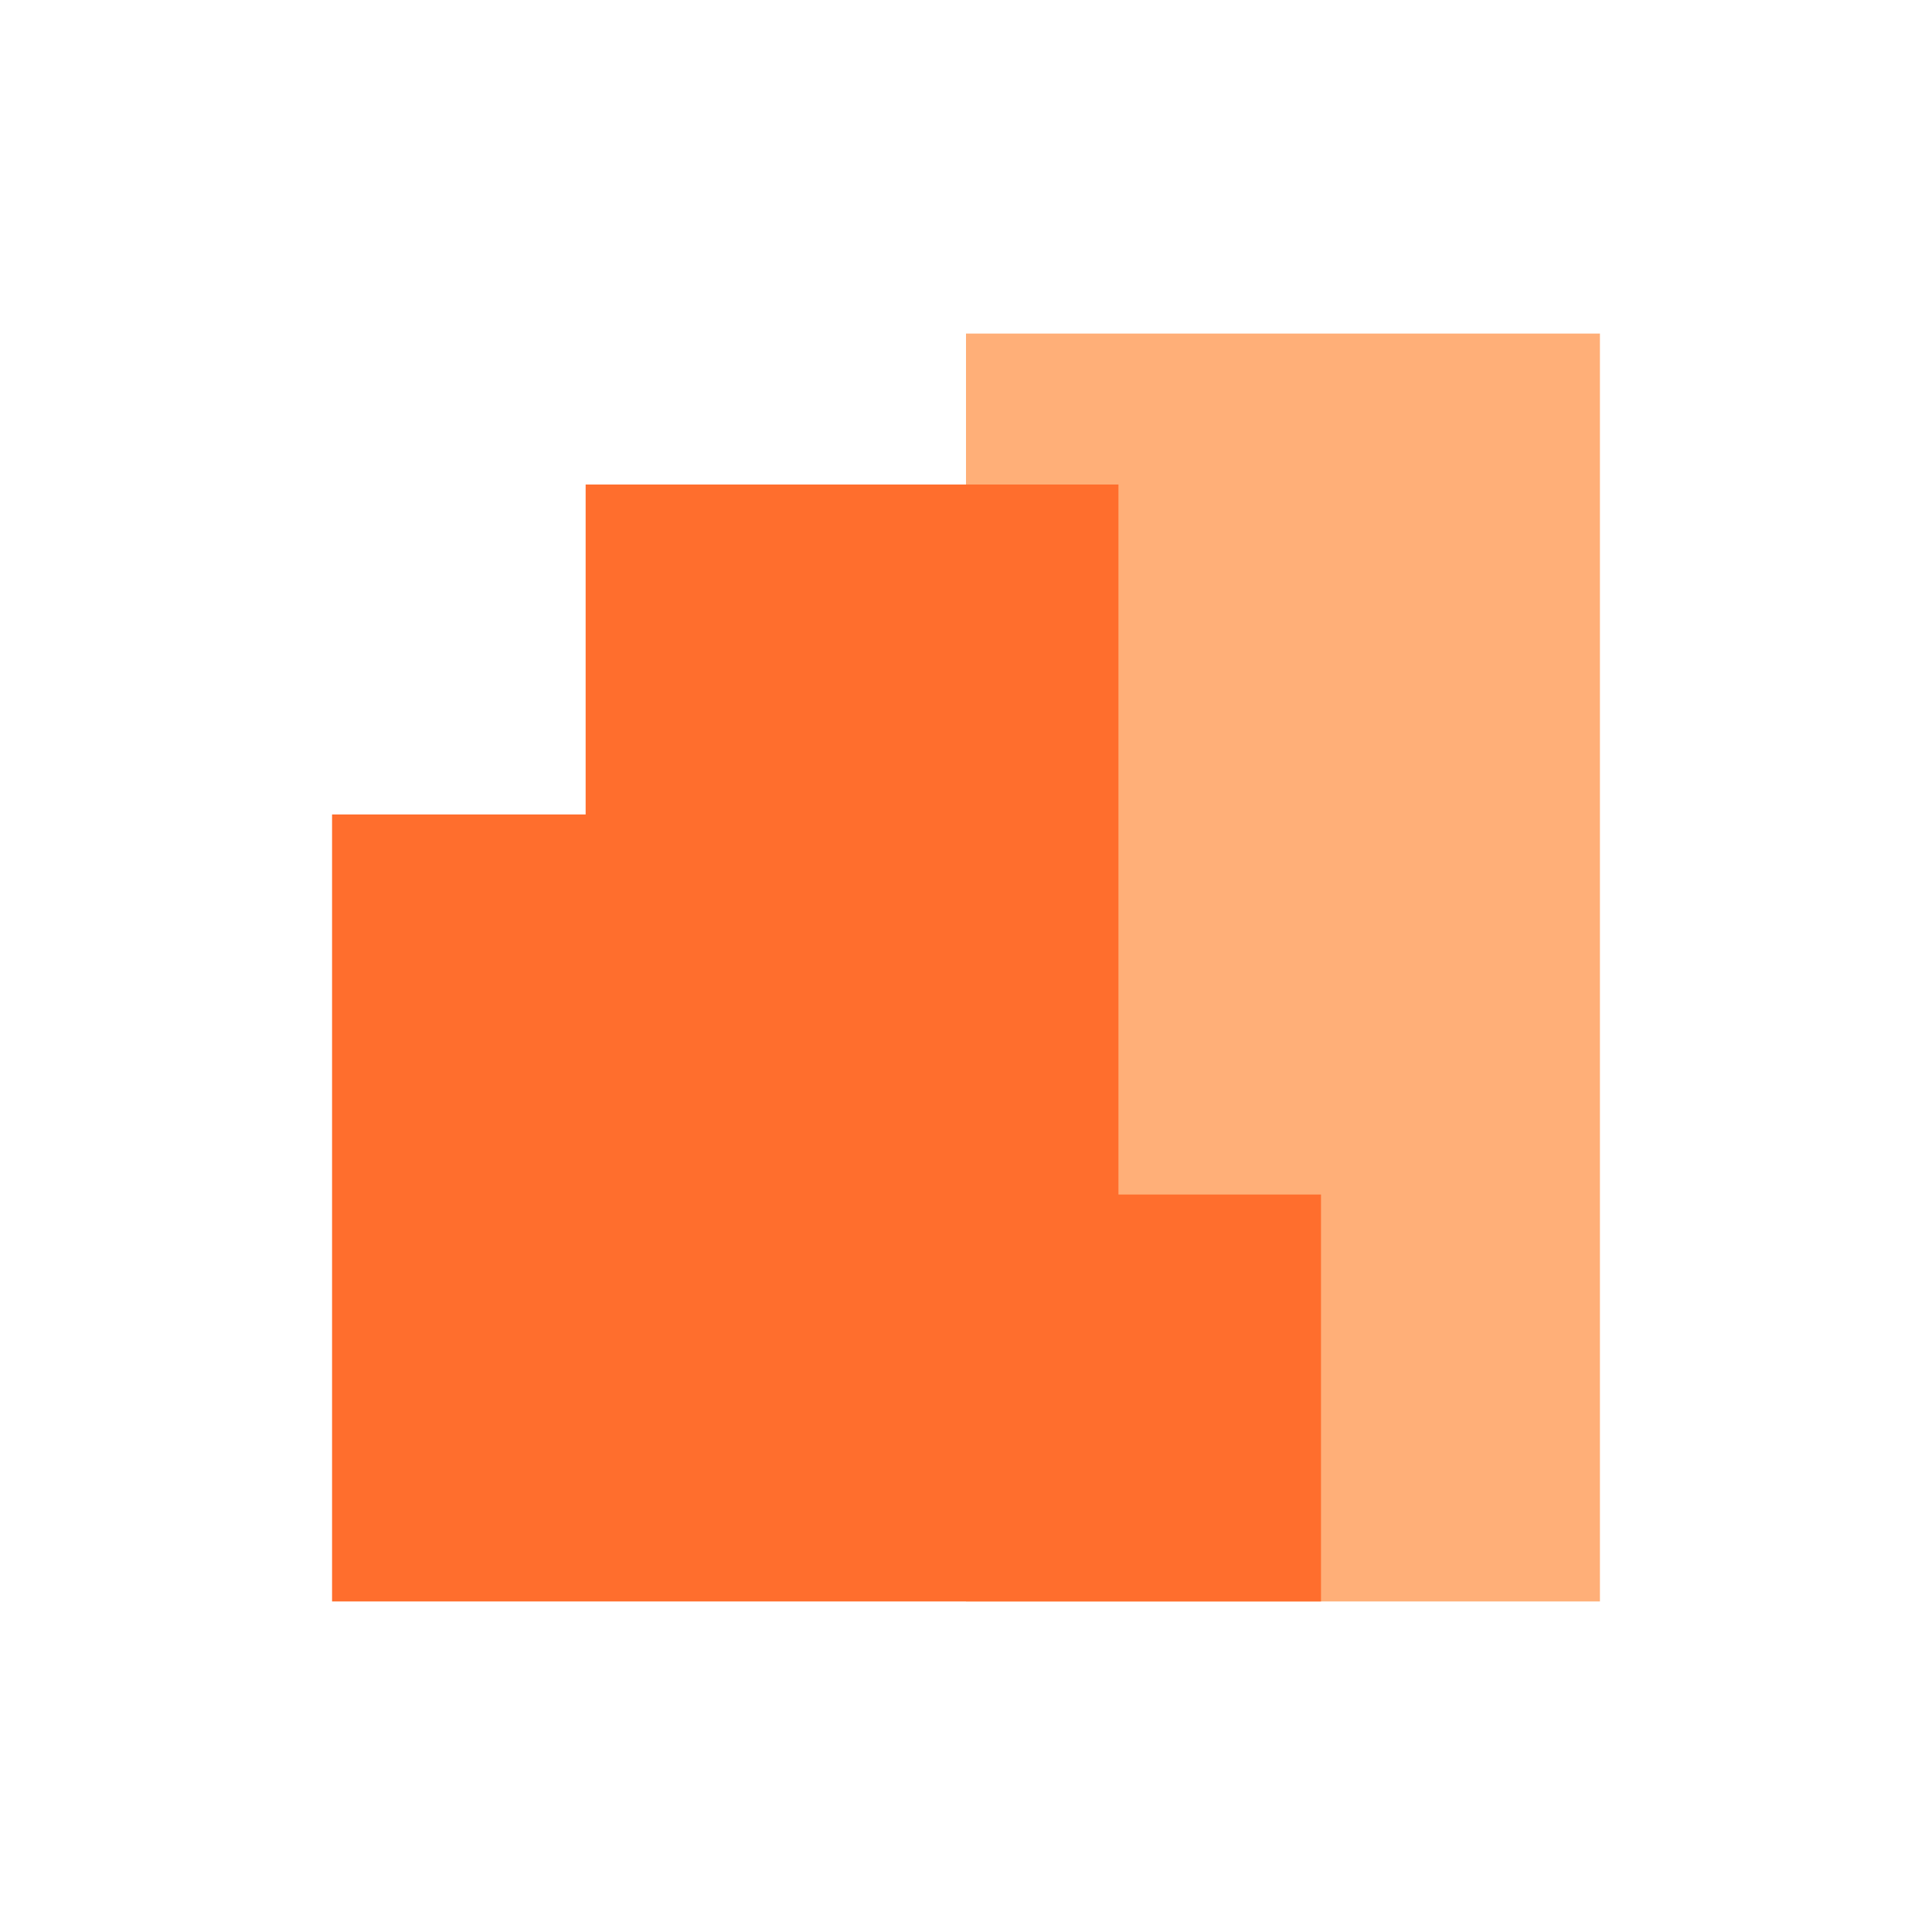
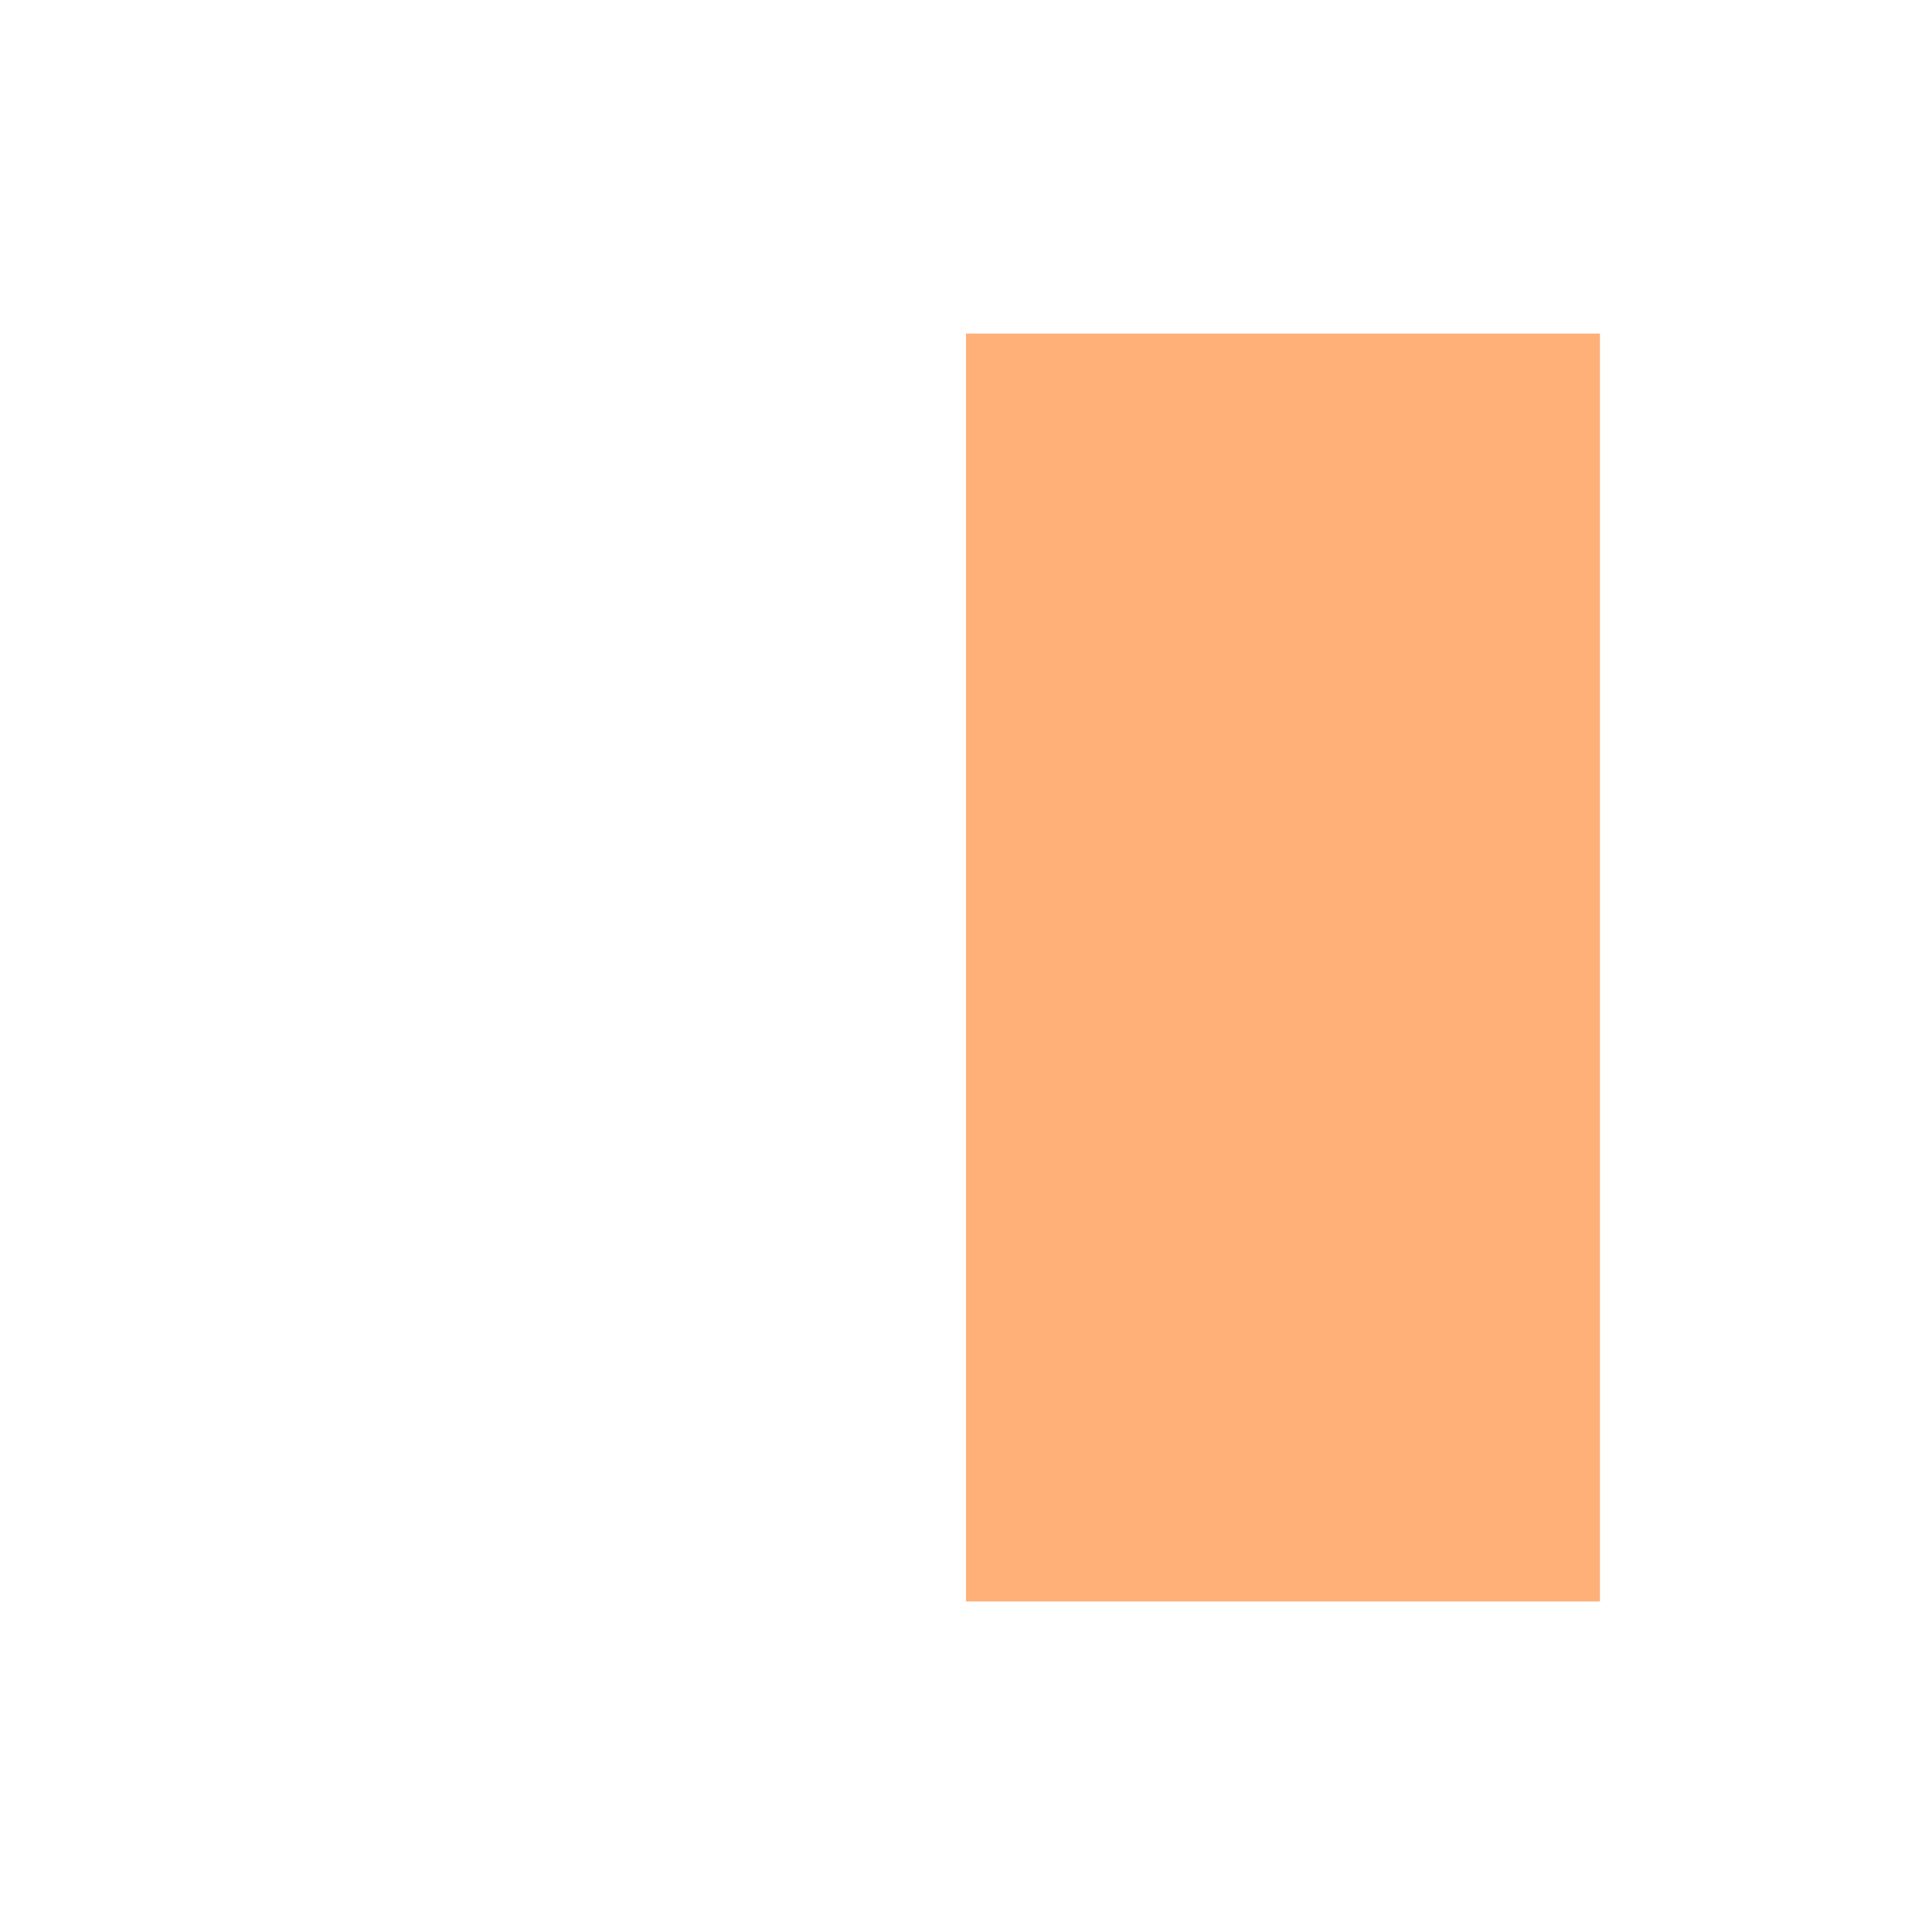
<svg xmlns="http://www.w3.org/2000/svg" width="64" height="64" viewBox="0 0 64 64" fill="none">
  <desc>
			Created with Pixso.
	</desc>
  <defs>
    <clipPath id="clip63_74">
      <rect id="1.5" width="64" height="64" fill="white" fill-opacity="0" />
    </clipPath>
  </defs>
  <g clip-path="url(#clip63_74)">
    <path id="дом" d="M53 11.05L32 11.05L32 53.05L53 53.05L53 11.05Z" fill="#FFAF78" fill-opacity="1" fill-rule="nonzero" />
-     <path id="Vector" d="M19.4 26.98L11 26.98L11 53.05L43.76 53.05L43.76 39.57L37.05 39.57L37.05 16.05L19.4 16.05L19.4 26.98Z" fill="#FF6E2D" fill-opacity="1" fill-rule="nonzero" />
  </g>
</svg>